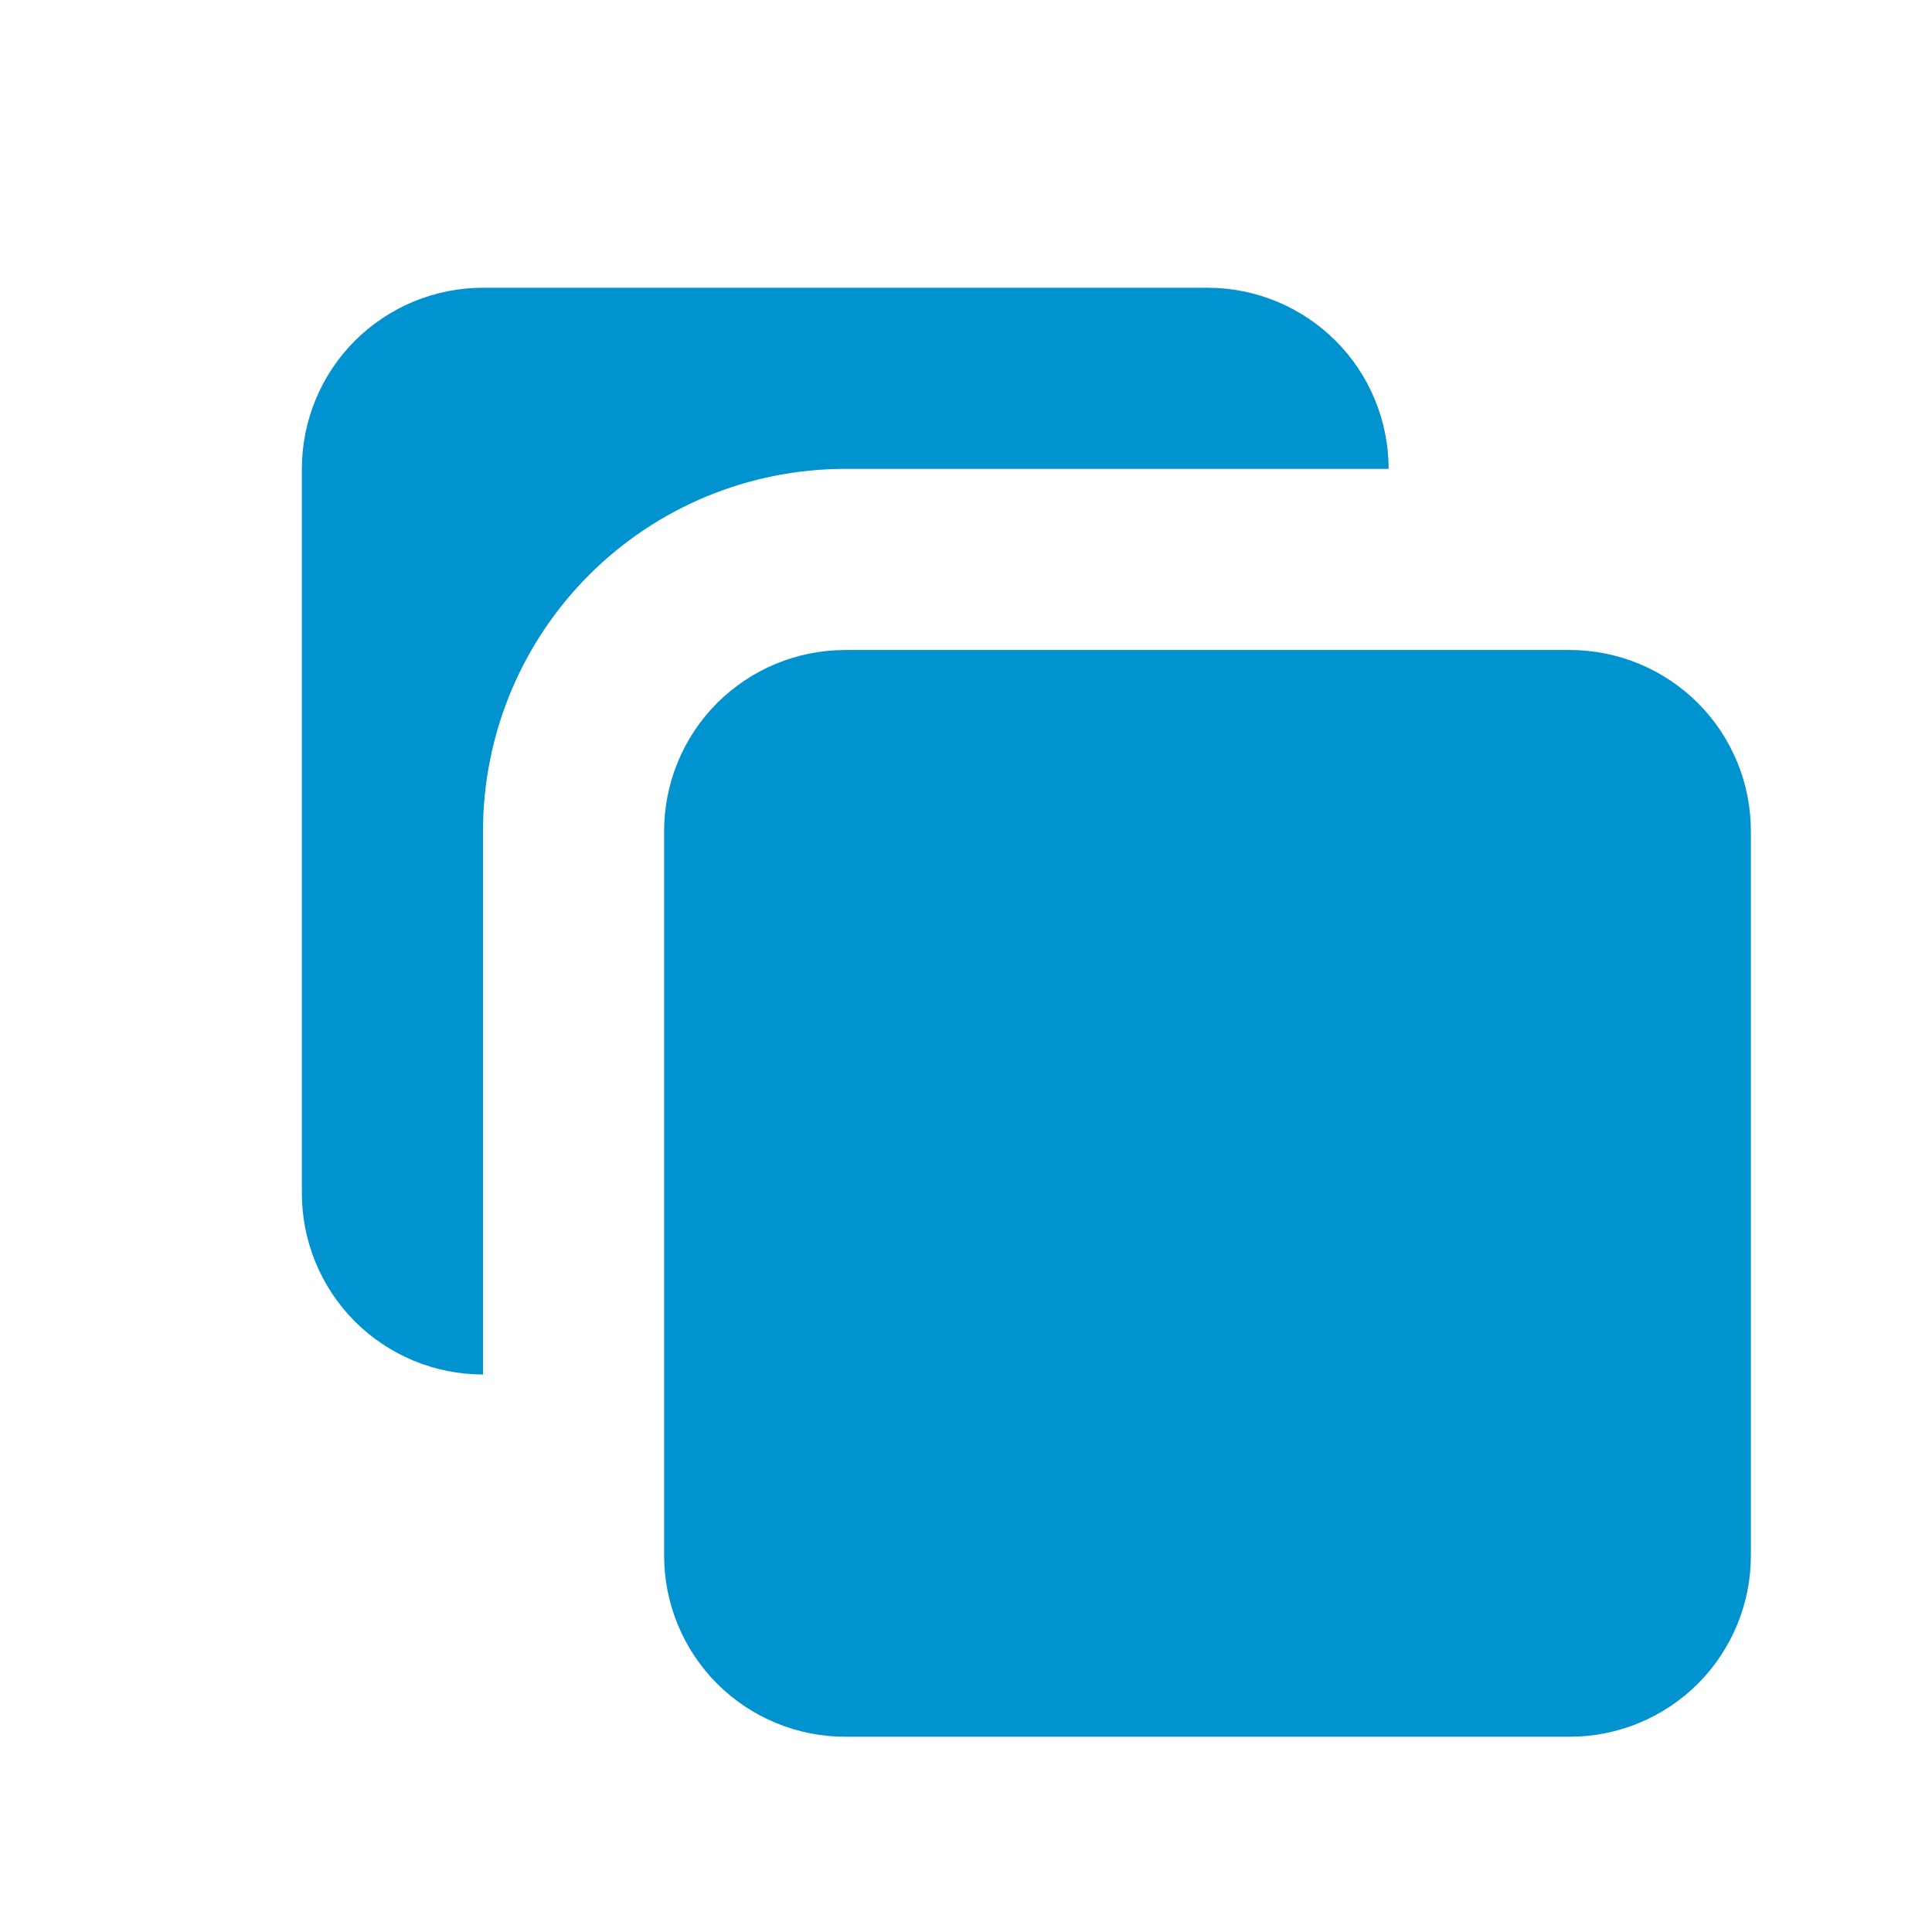
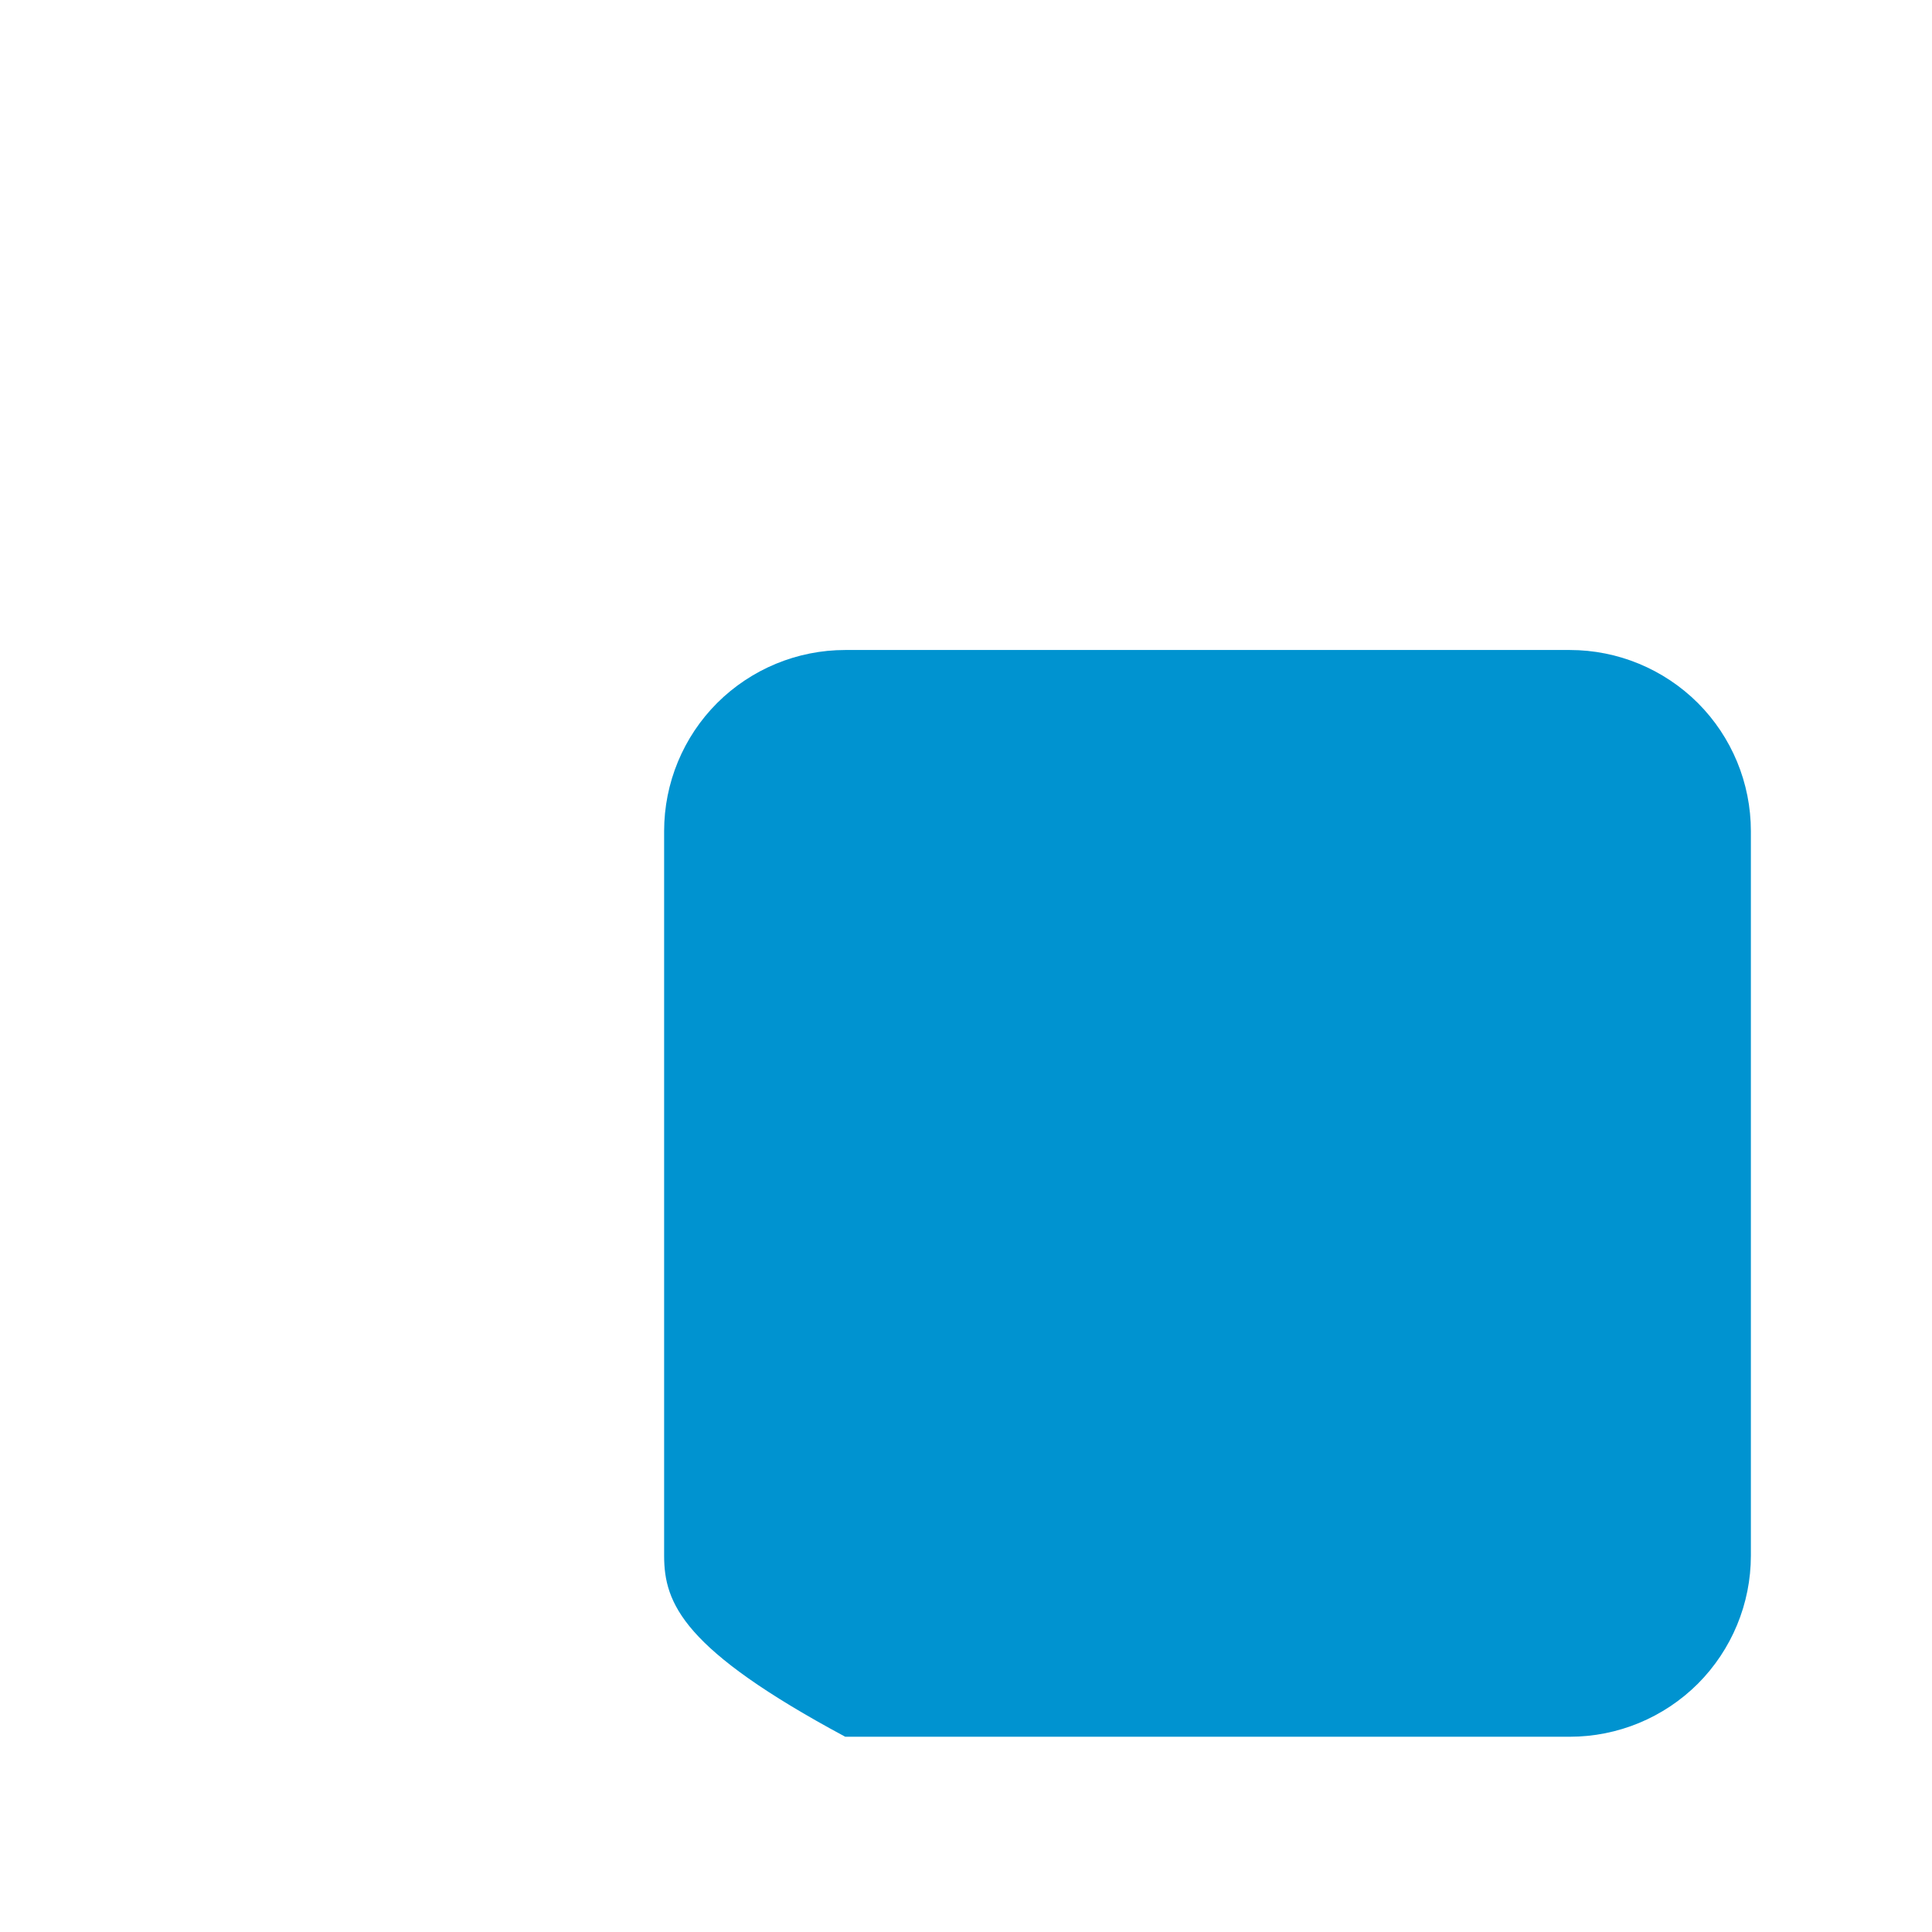
<svg xmlns="http://www.w3.org/2000/svg" width="16" height="16" viewBox="0 0 16 16" fill="none">
-   <path d="M5.5 6.883C5.5 6.485 5.658 6.103 5.939 5.822C6.221 5.541 6.602 5.383 7 5.383H13C13.398 5.383 13.779 5.541 14.061 5.822C14.342 6.103 14.5 6.485 14.5 6.883V12.883C14.5 13.281 14.342 13.662 14.061 13.944C13.779 14.225 13.398 14.383 13 14.383H7C6.602 14.383 6.221 14.225 5.939 13.944C5.658 13.662 5.5 13.281 5.5 12.883V6.883Z" fill="#0093D0" />
-   <path d="M4 2.383C3.602 2.383 3.221 2.541 2.939 2.822C2.658 3.103 2.5 3.485 2.5 3.883V9.883C2.5 10.281 2.658 10.662 2.939 10.944C3.221 11.225 3.602 11.383 4 11.383V6.883C4 6.087 4.316 5.324 4.879 4.761C5.441 4.199 6.204 3.883 7 3.883H11.5C11.5 3.485 11.342 3.103 11.061 2.822C10.779 2.541 10.398 2.383 10 2.383H4Z" fill="#0093D0" />
+   <path d="M5.5 6.883C5.5 6.485 5.658 6.103 5.939 5.822C6.221 5.541 6.602 5.383 7 5.383H13C13.398 5.383 13.779 5.541 14.061 5.822C14.342 6.103 14.5 6.485 14.5 6.883V12.883C14.5 13.281 14.342 13.662 14.061 13.944C13.779 14.225 13.398 14.383 13 14.383H7C5.658 13.662 5.5 13.281 5.5 12.883V6.883Z" fill="#0093D0" />
</svg>